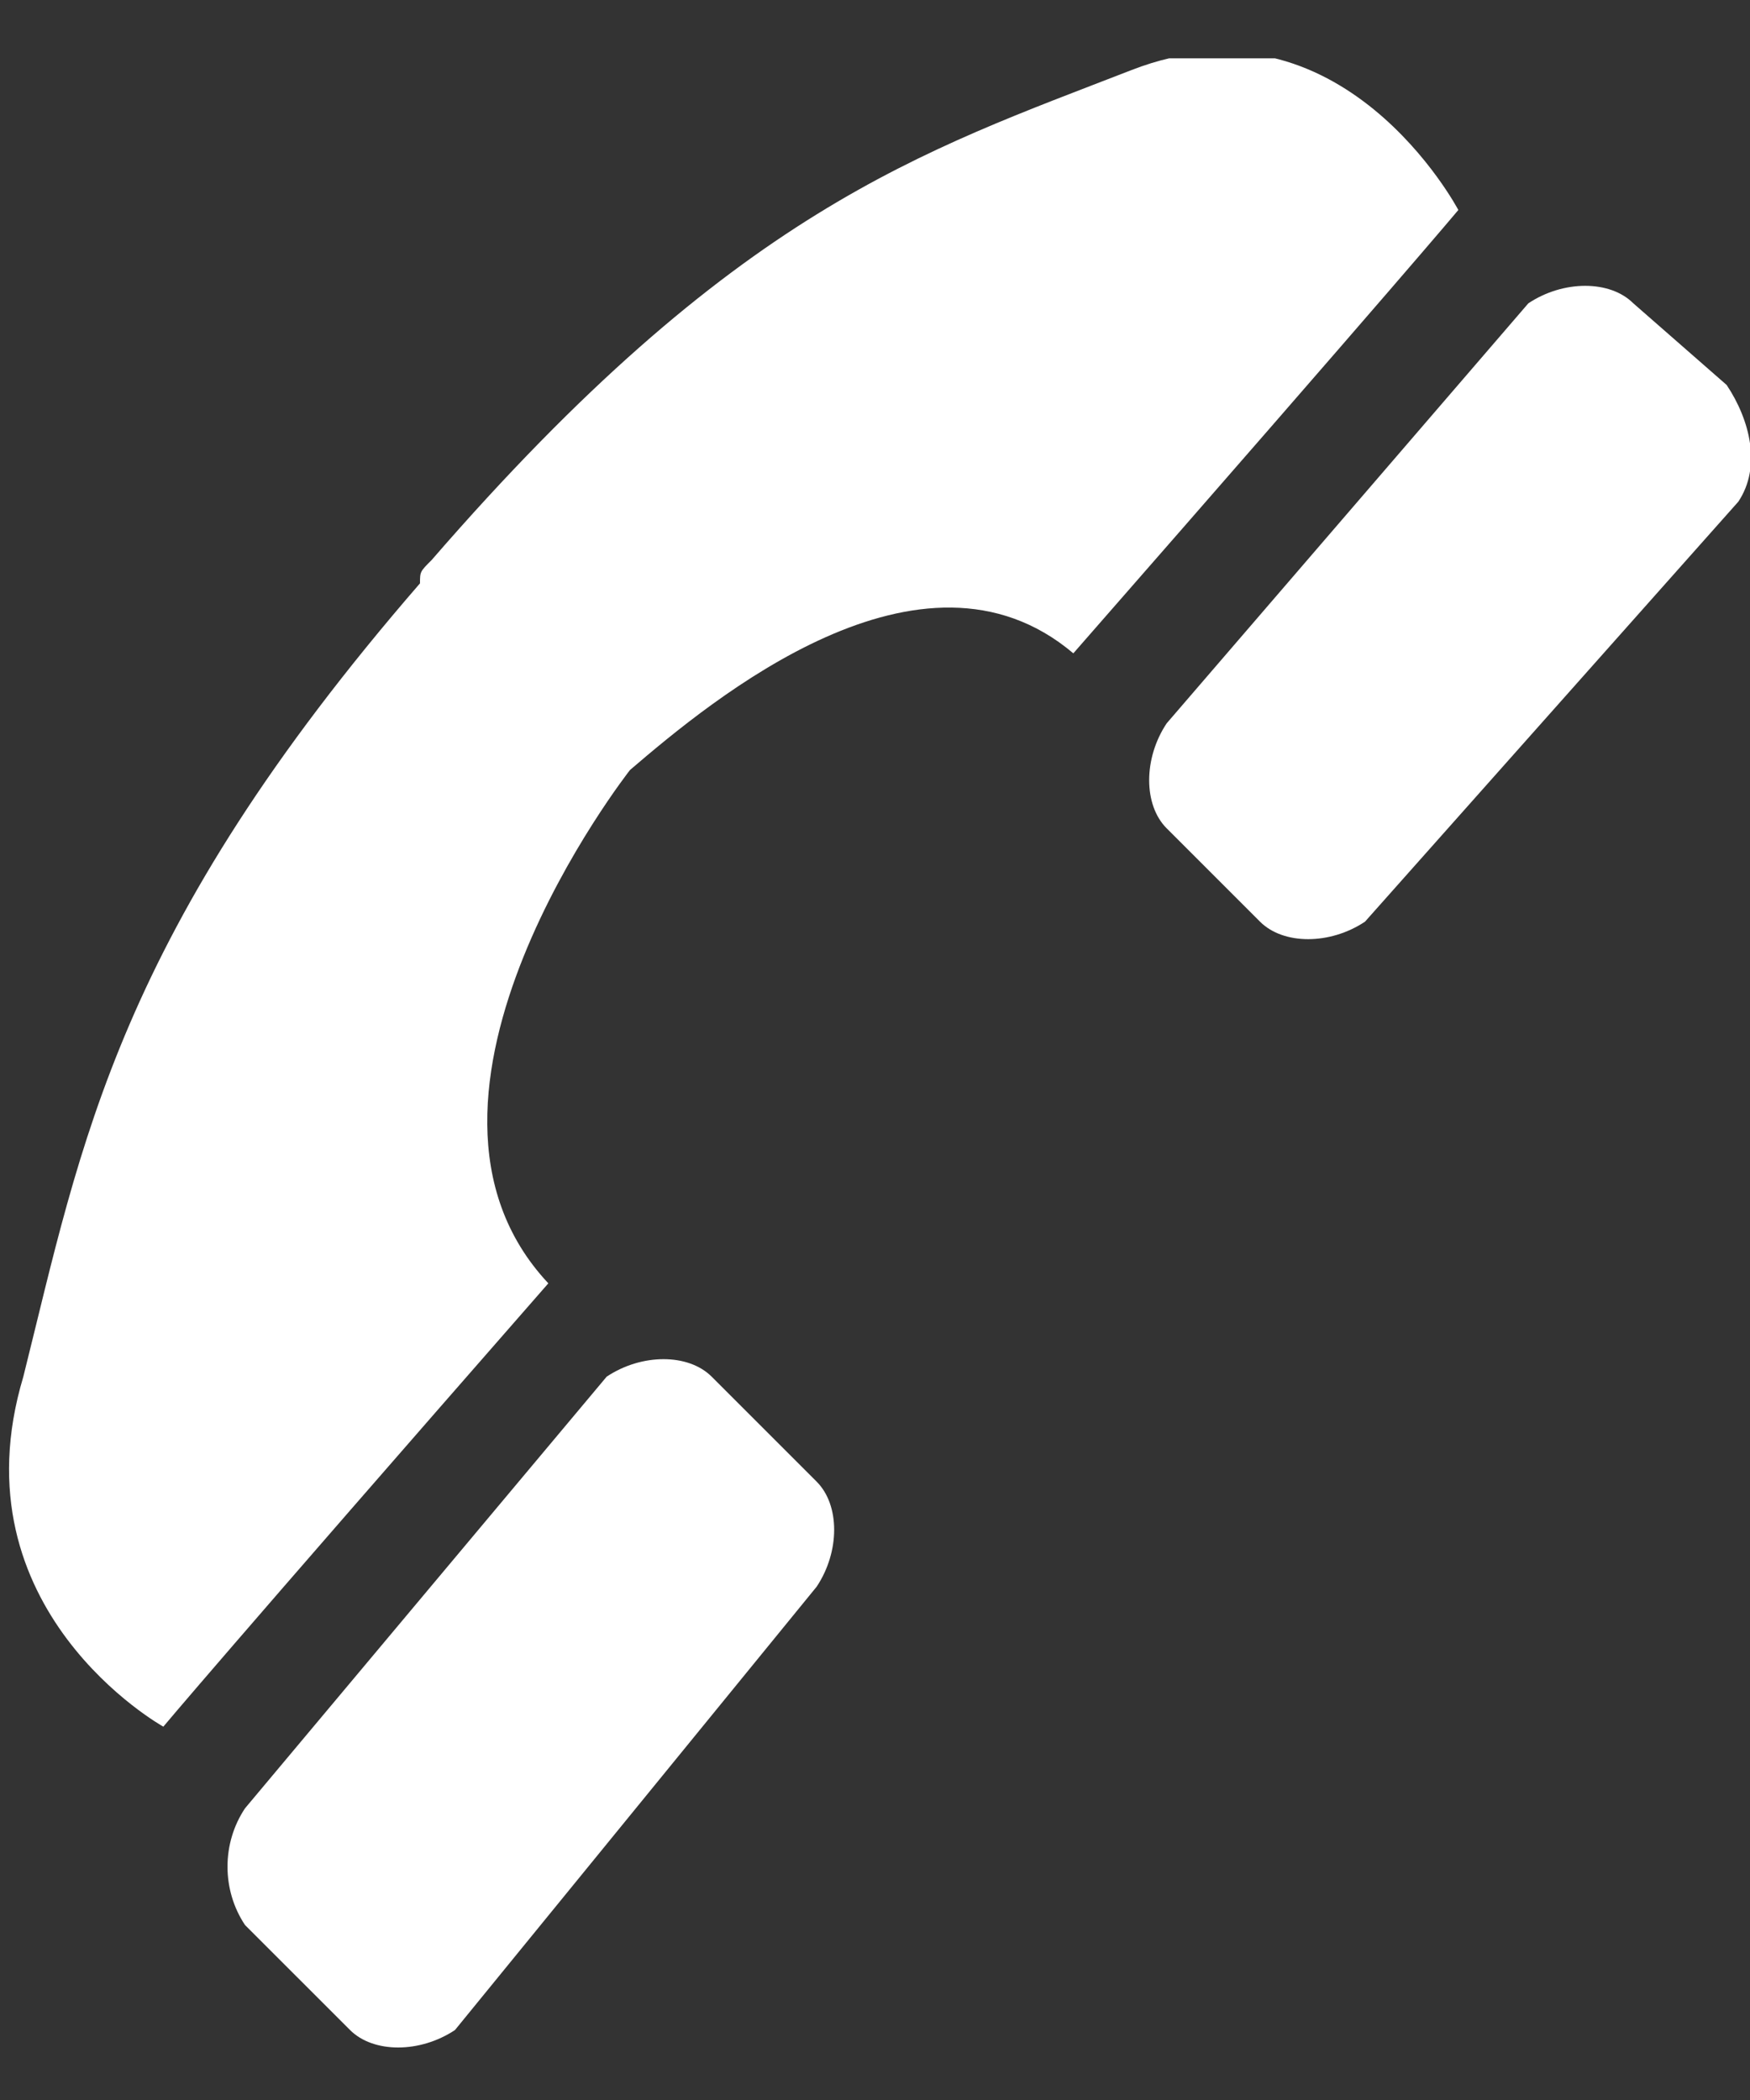
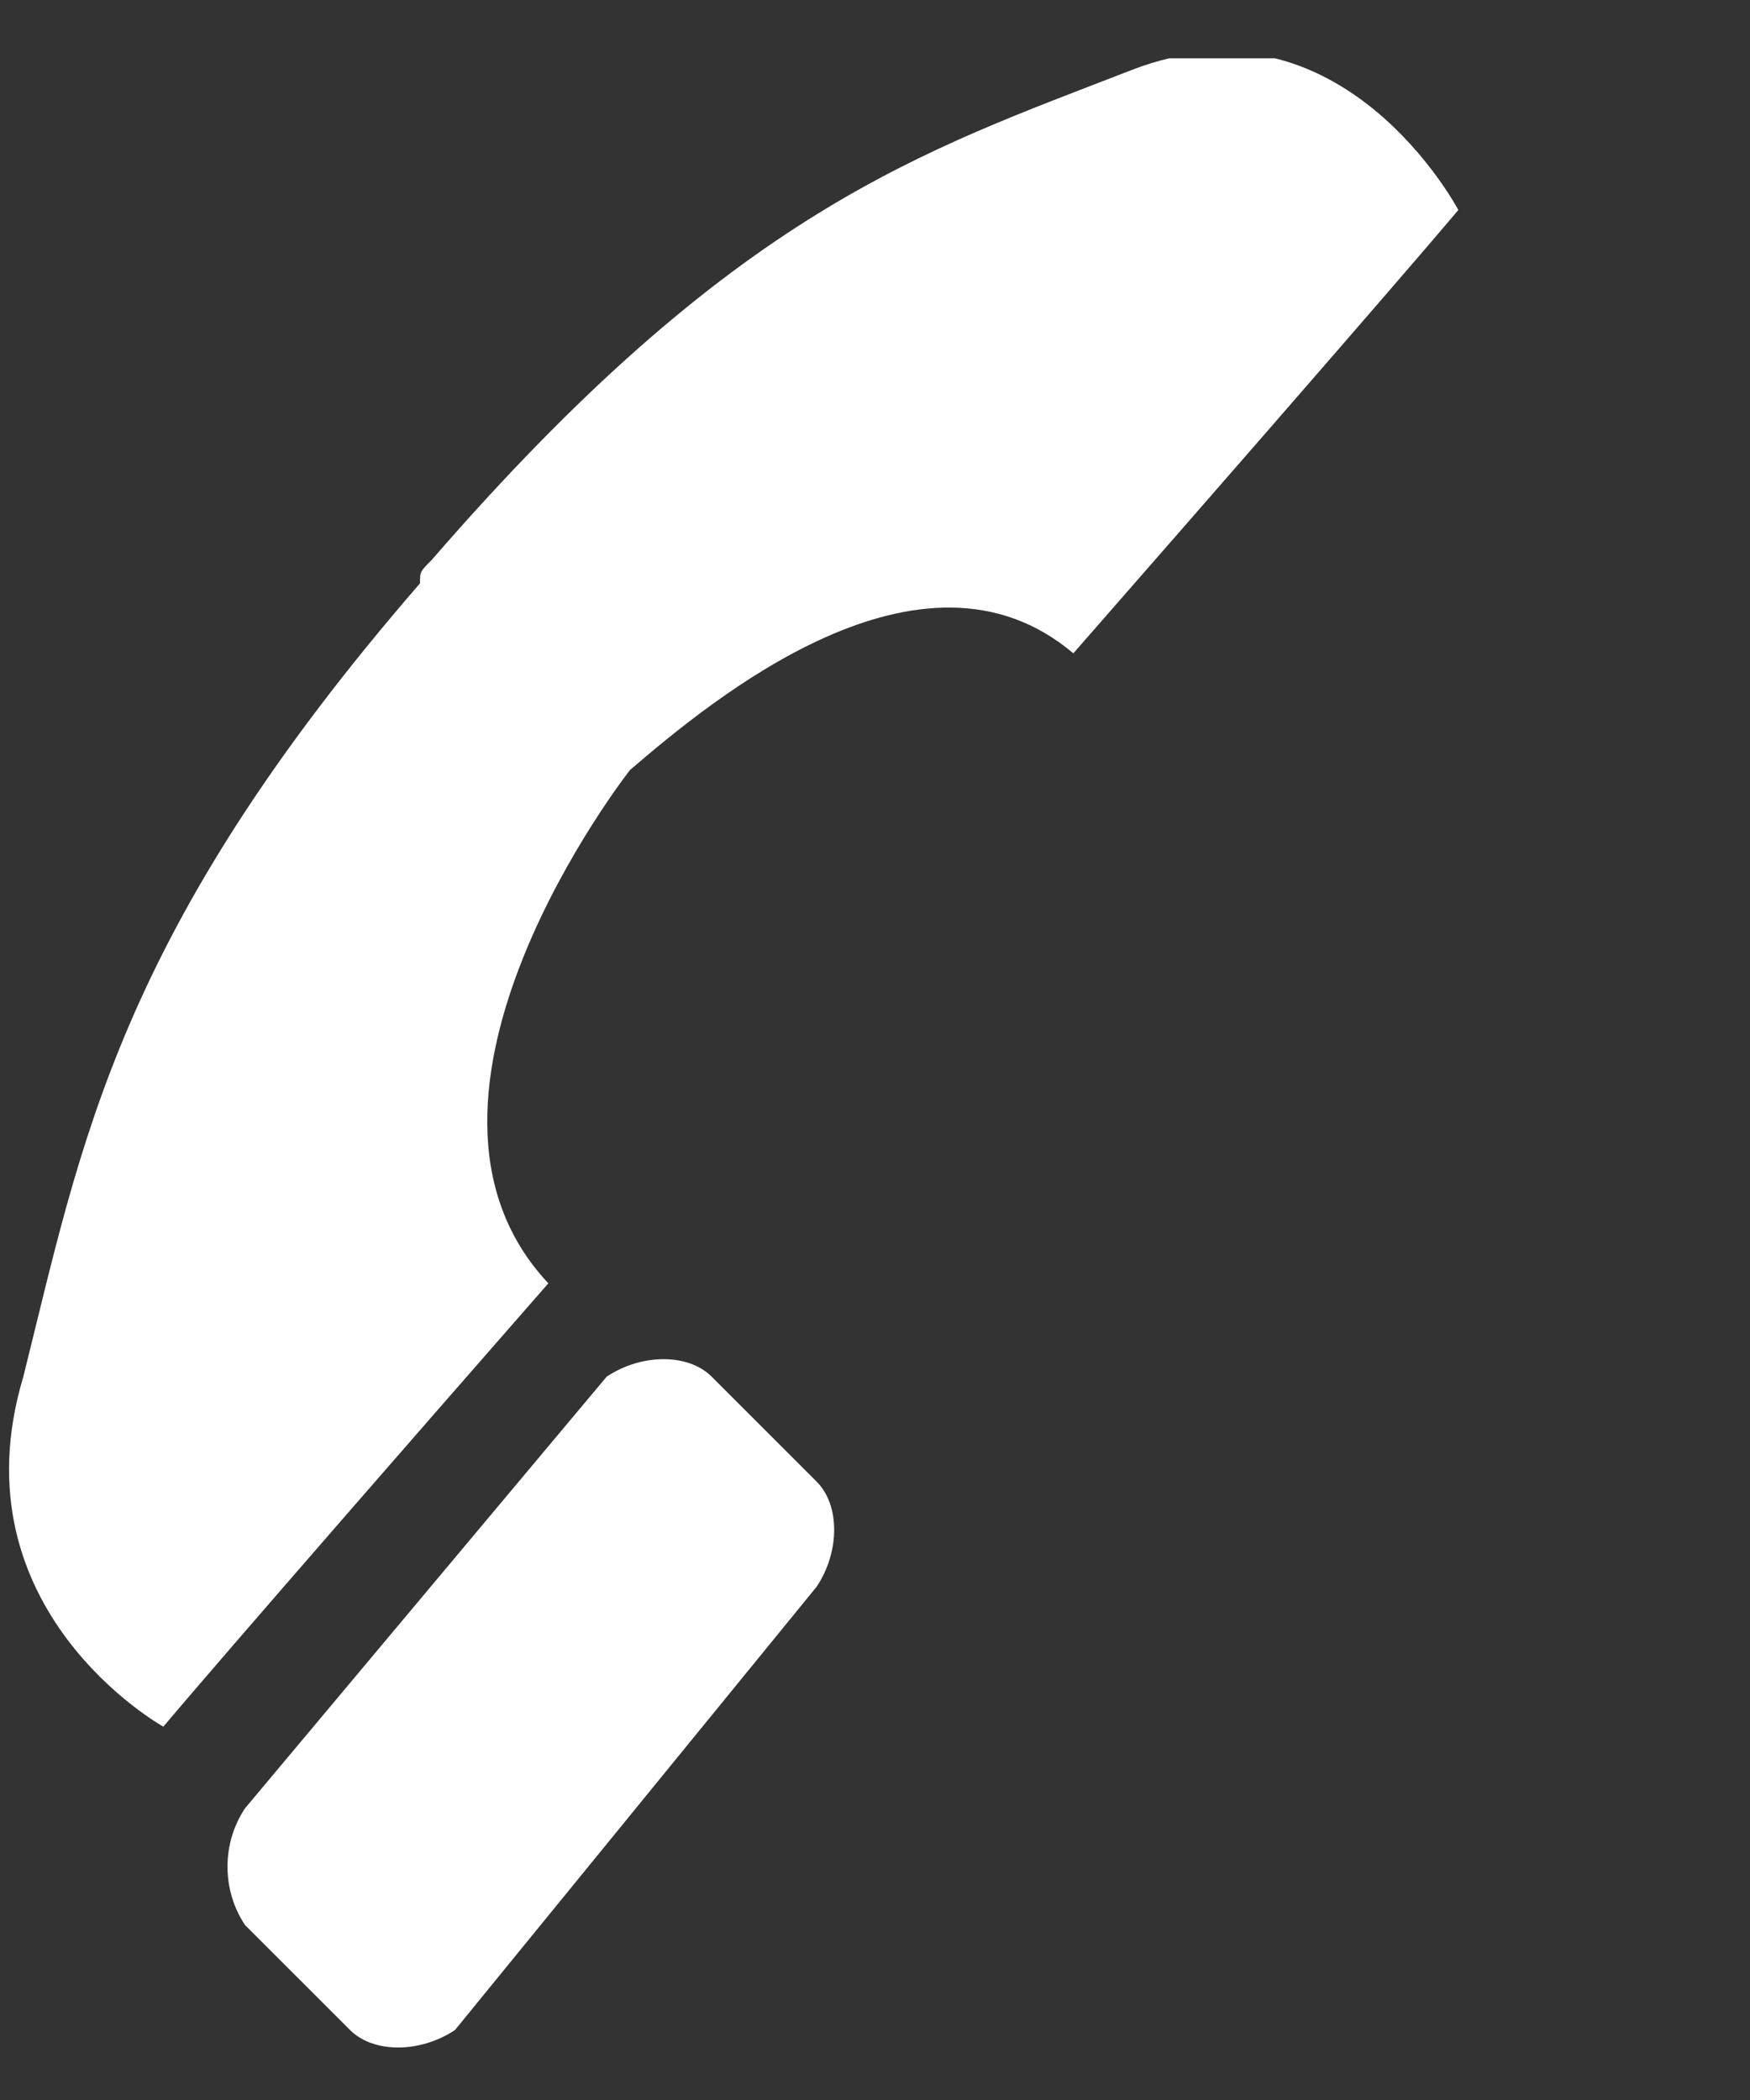
<svg xmlns="http://www.w3.org/2000/svg" xmlns:xlink="http://www.w3.org/1999/xlink" version="1.1" id="Ebene_1" x="0px" y="0px" viewBox="0 0 15 18" style="enable-background:new 0 0 15 18;" xml:space="preserve">
  <rect x="0" y="0" width="15" height="18" fill="#333333" stroke="none" />
  <style type="text/css">
	.st0{clip-path:url(#SVGID_2_);fill:#FFFFFF;}
</style>
  <g>
    <defs>
      <rect id="SVGID_1_" x="0" y="0.5" width="15" height="17.1" />
    </defs>
    <clipPath id="SVGID_2_">
      <use xlink:href="#SVGID_1_" style="overflow:visible;" />
    </clipPath>
-     <path class="st0" d="M14.8,3.3L14,2.6c-0.2-0.2-0.6-0.2-0.9,0L10,6.2c-0.2,0.3-0.2,0.7,0,0.9l0.8,0.8c0.2,0.2,0.6,0.2,0.9,0   l3.2-3.6C15.1,4,15,3.6,14.8,3.3" />
    <path class="st0" d="M6.1,11.8c-0.2-0.2-0.6-0.2-0.9,0l-3.1,3.7c-0.2,0.3-0.2,0.7,0,1L3,17.4c0.2,0.2,0.6,0.2,0.9,0L7,13.6   c0.2-0.3,0.2-0.7,0-0.9L6.1,11.8z" />
    <path class="st0" d="M9.7,0.6c-1.8,0.7-3.4,1.2-6,4.2C3.6,4.9,3.6,4.9,3.6,5c0,0,0,0,0,0c-2.6,3-2.9,4.8-3.4,6.8   c-0.6,2,1.2,3,1.2,3s0.5-0.6,3.3-3.8C3.2,9.4,5.4,6.6,5.4,6.6s0,0,0,0c0.7-0.6,2.5-2.1,3.8-1c2.8-3.2,3.3-3.8,3.3-3.8   S11.5-0.1,9.7,0.6" />
  </g>
</svg>